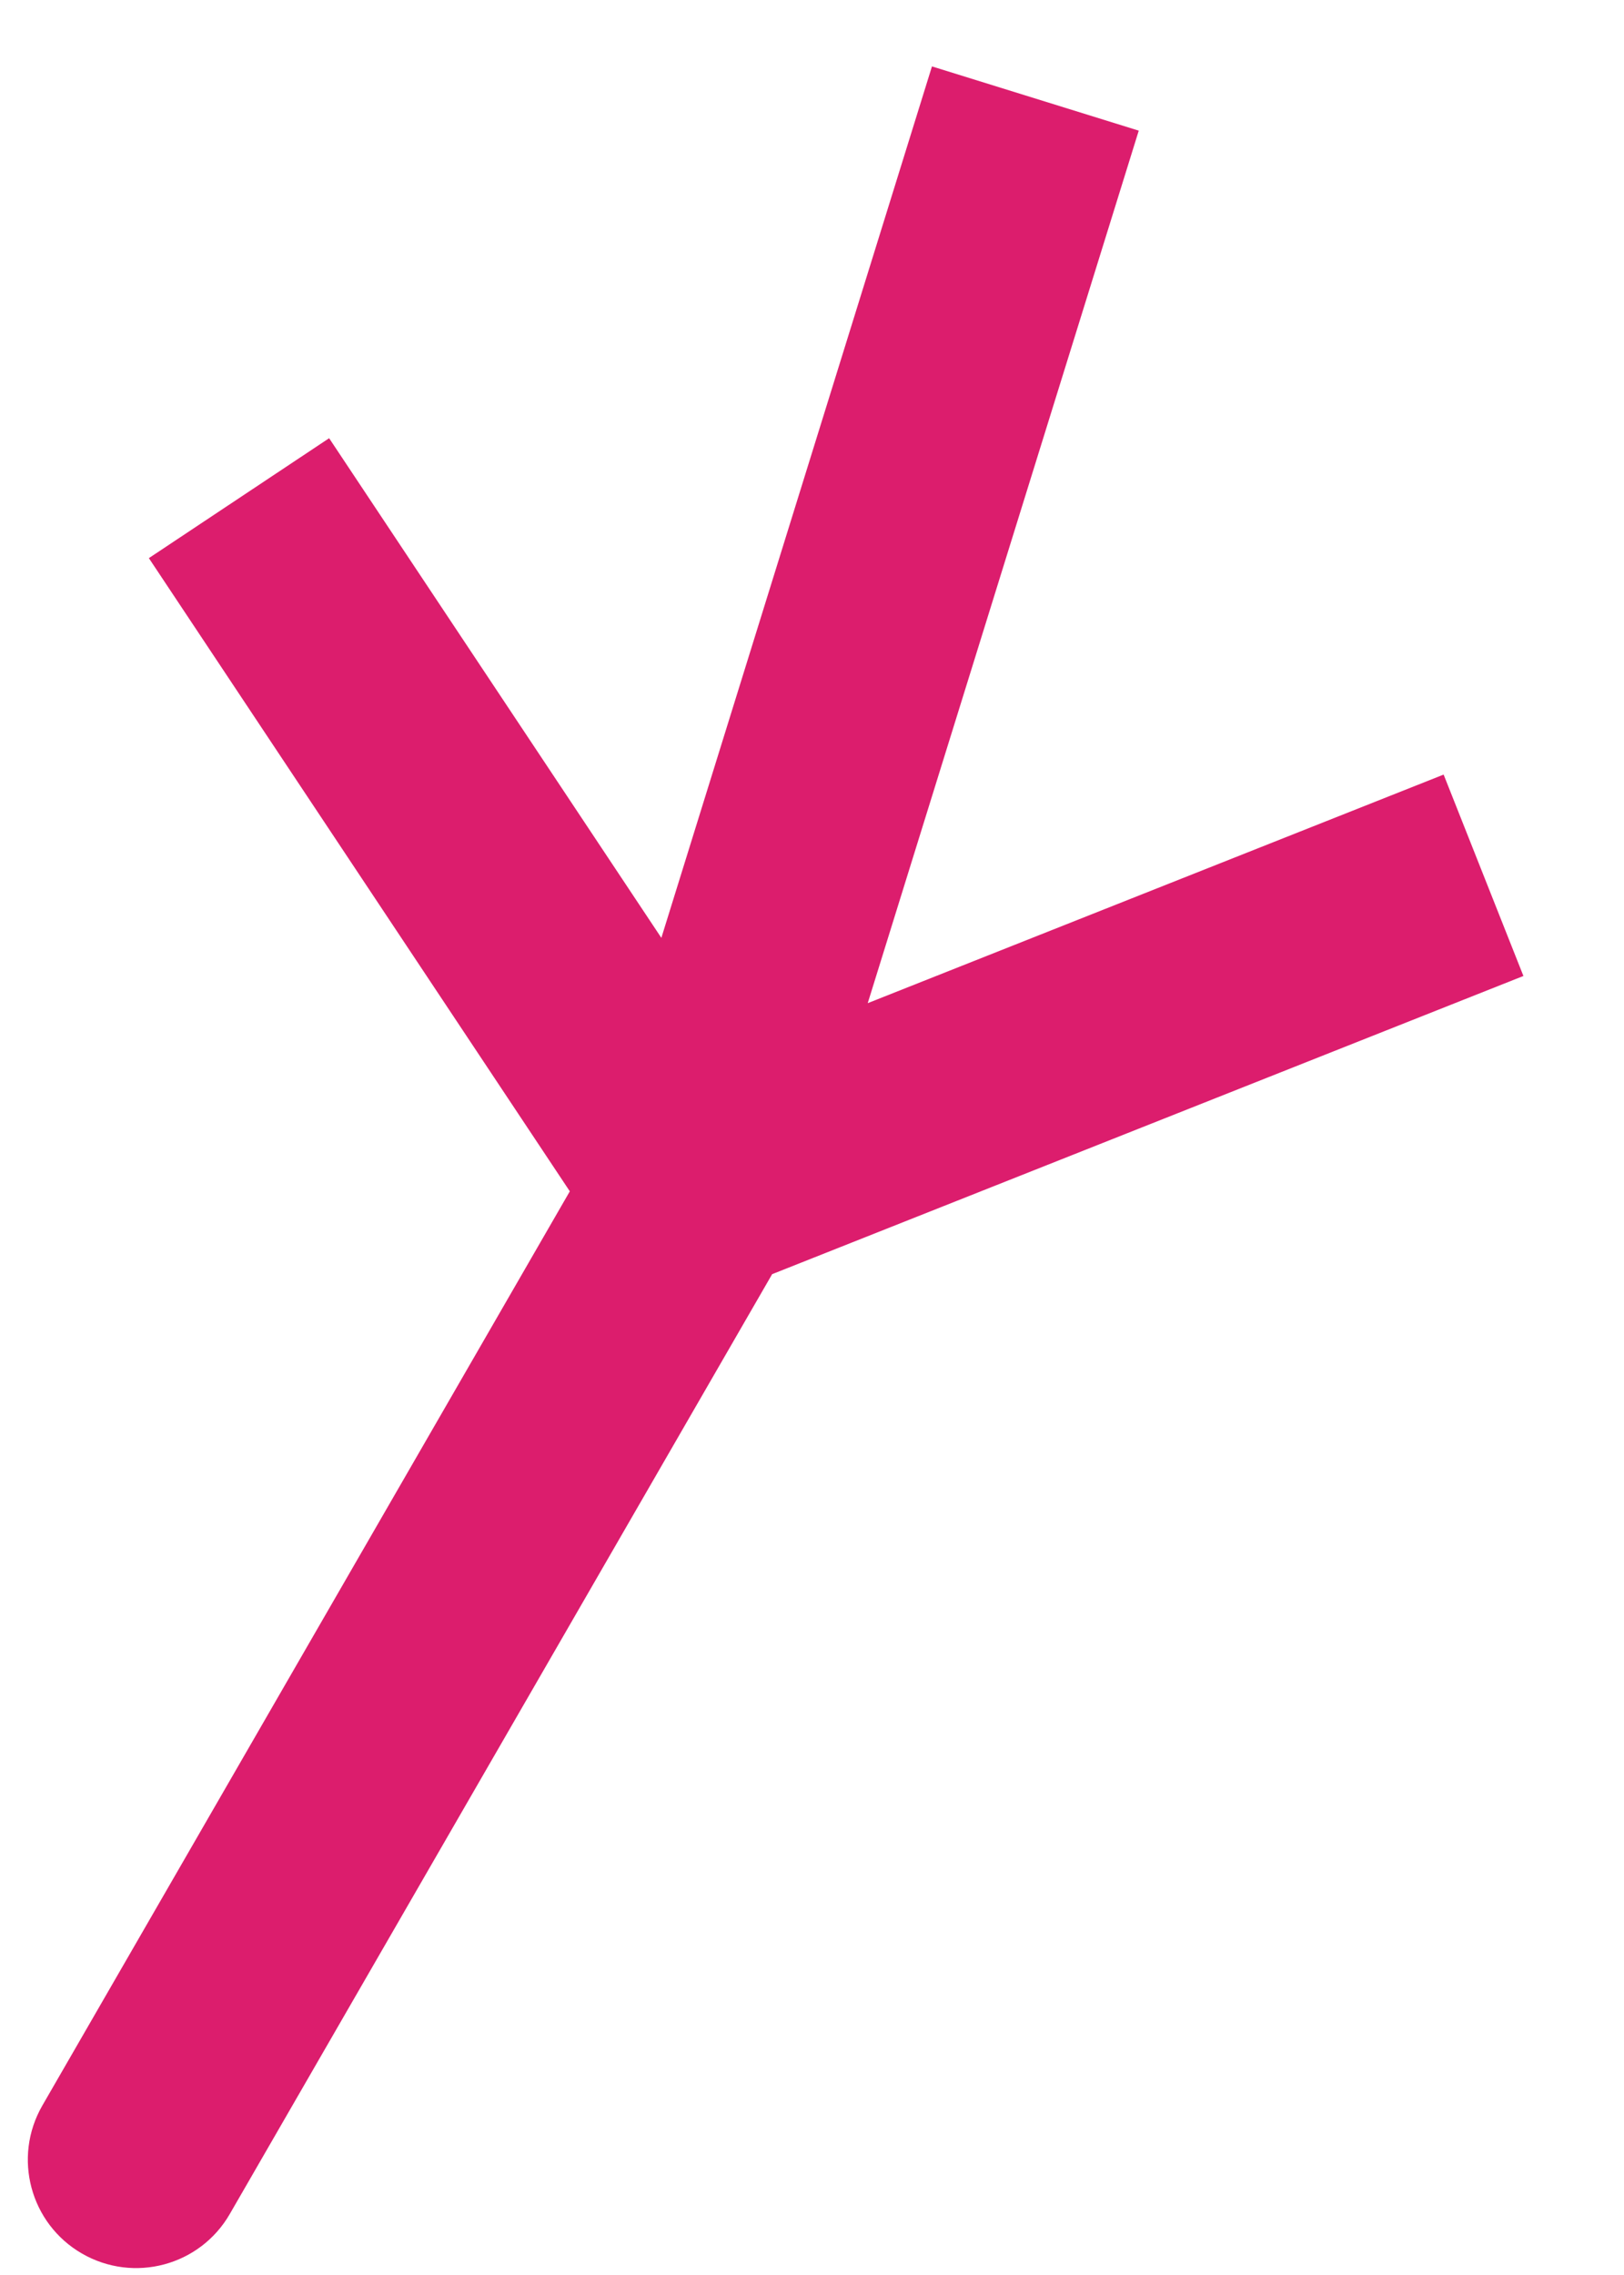
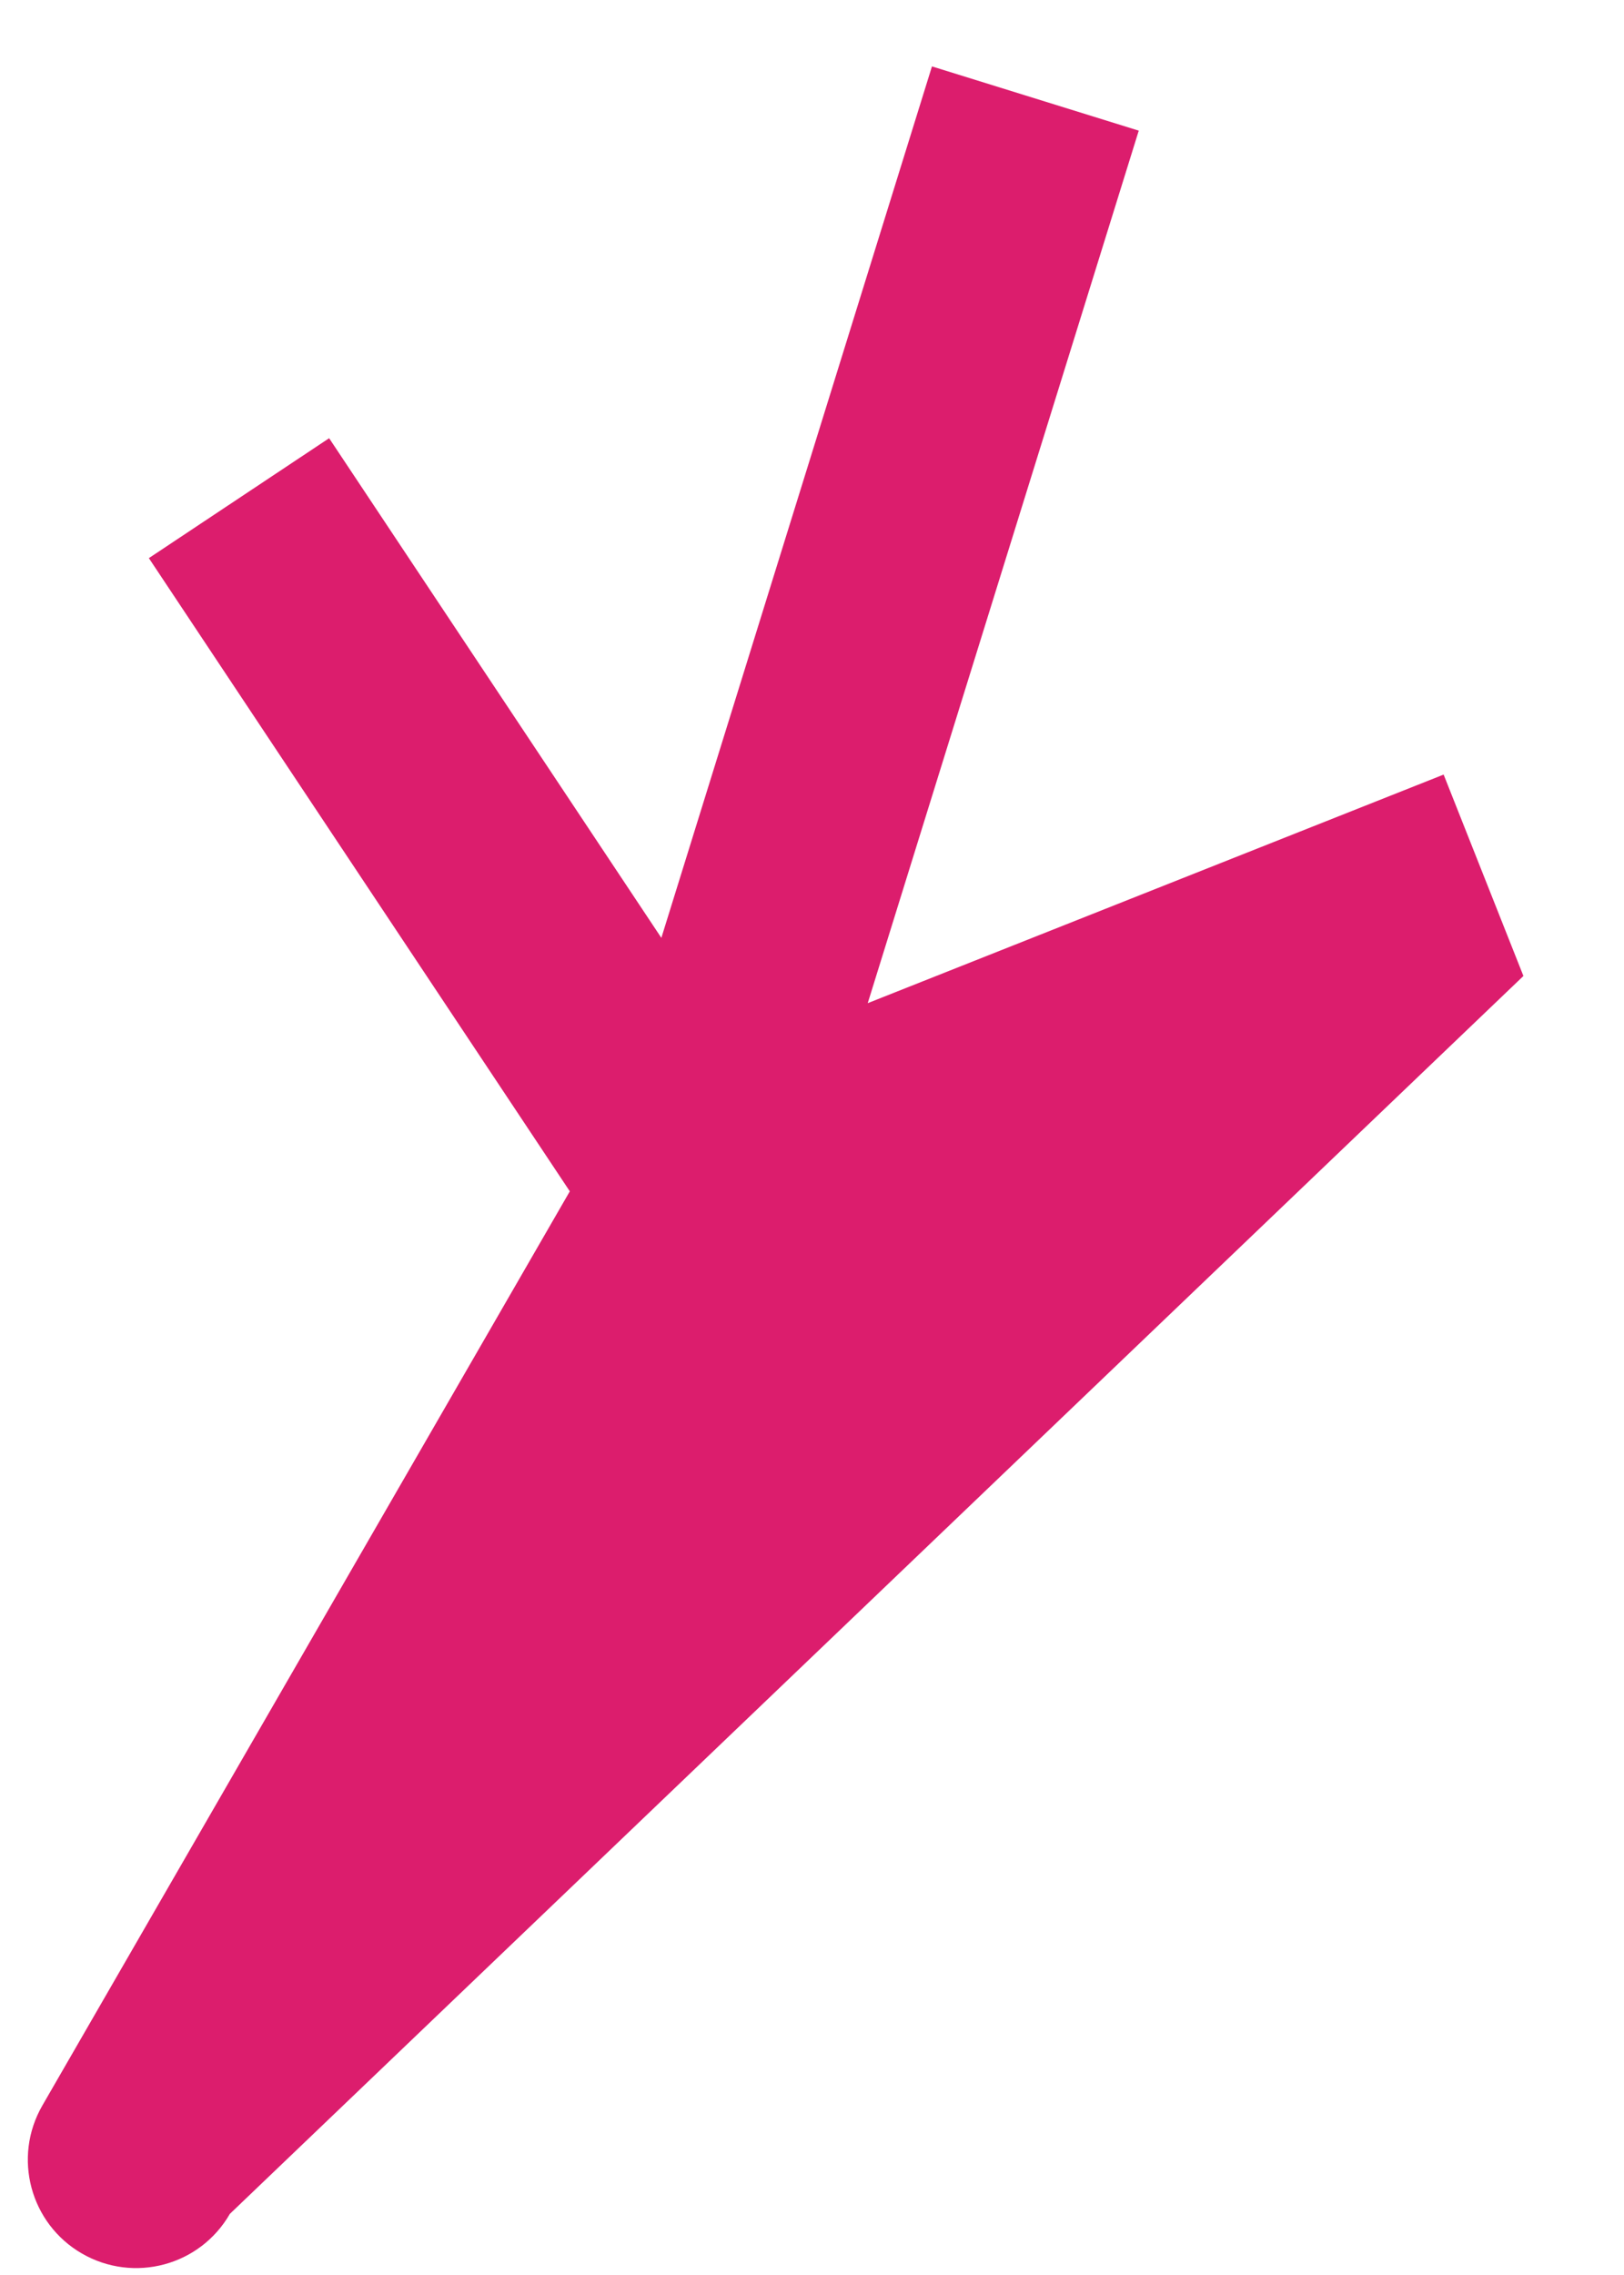
<svg xmlns="http://www.w3.org/2000/svg" width="15" height="21" viewBox="0 0 15 21" fill="none">
-   <path d="M0.391 19.436C0.115 19.915 0.279 20.526 0.757 20.802C1.236 21.078 1.847 20.915 2.123 20.436L0.391 19.436ZM2.123 20.436L7.306 11.46L5.573 10.46L0.391 19.436L2.123 20.436ZM6.808 11.89L14.071 9.009L13.334 7.15L6.071 10.031L6.808 11.89ZM7.272 10.406L3.04 4.045L1.375 5.152L5.607 11.514L7.272 10.406ZM7.394 11.257L10.518 1.206L8.608 0.613L5.485 10.664L7.394 11.257Z" fill="#DC1D6D" />
+   <path d="M0.391 19.436C0.115 19.915 0.279 20.526 0.757 20.802C1.236 21.078 1.847 20.915 2.123 20.436L0.391 19.436ZM2.123 20.436L7.306 11.46L5.573 10.46L0.391 19.436L2.123 20.436ZL14.071 9.009L13.334 7.15L6.071 10.031L6.808 11.89ZM7.272 10.406L3.04 4.045L1.375 5.152L5.607 11.514L7.272 10.406ZM7.394 11.257L10.518 1.206L8.608 0.613L5.485 10.664L7.394 11.257Z" fill="#DC1D6D" />
</svg>